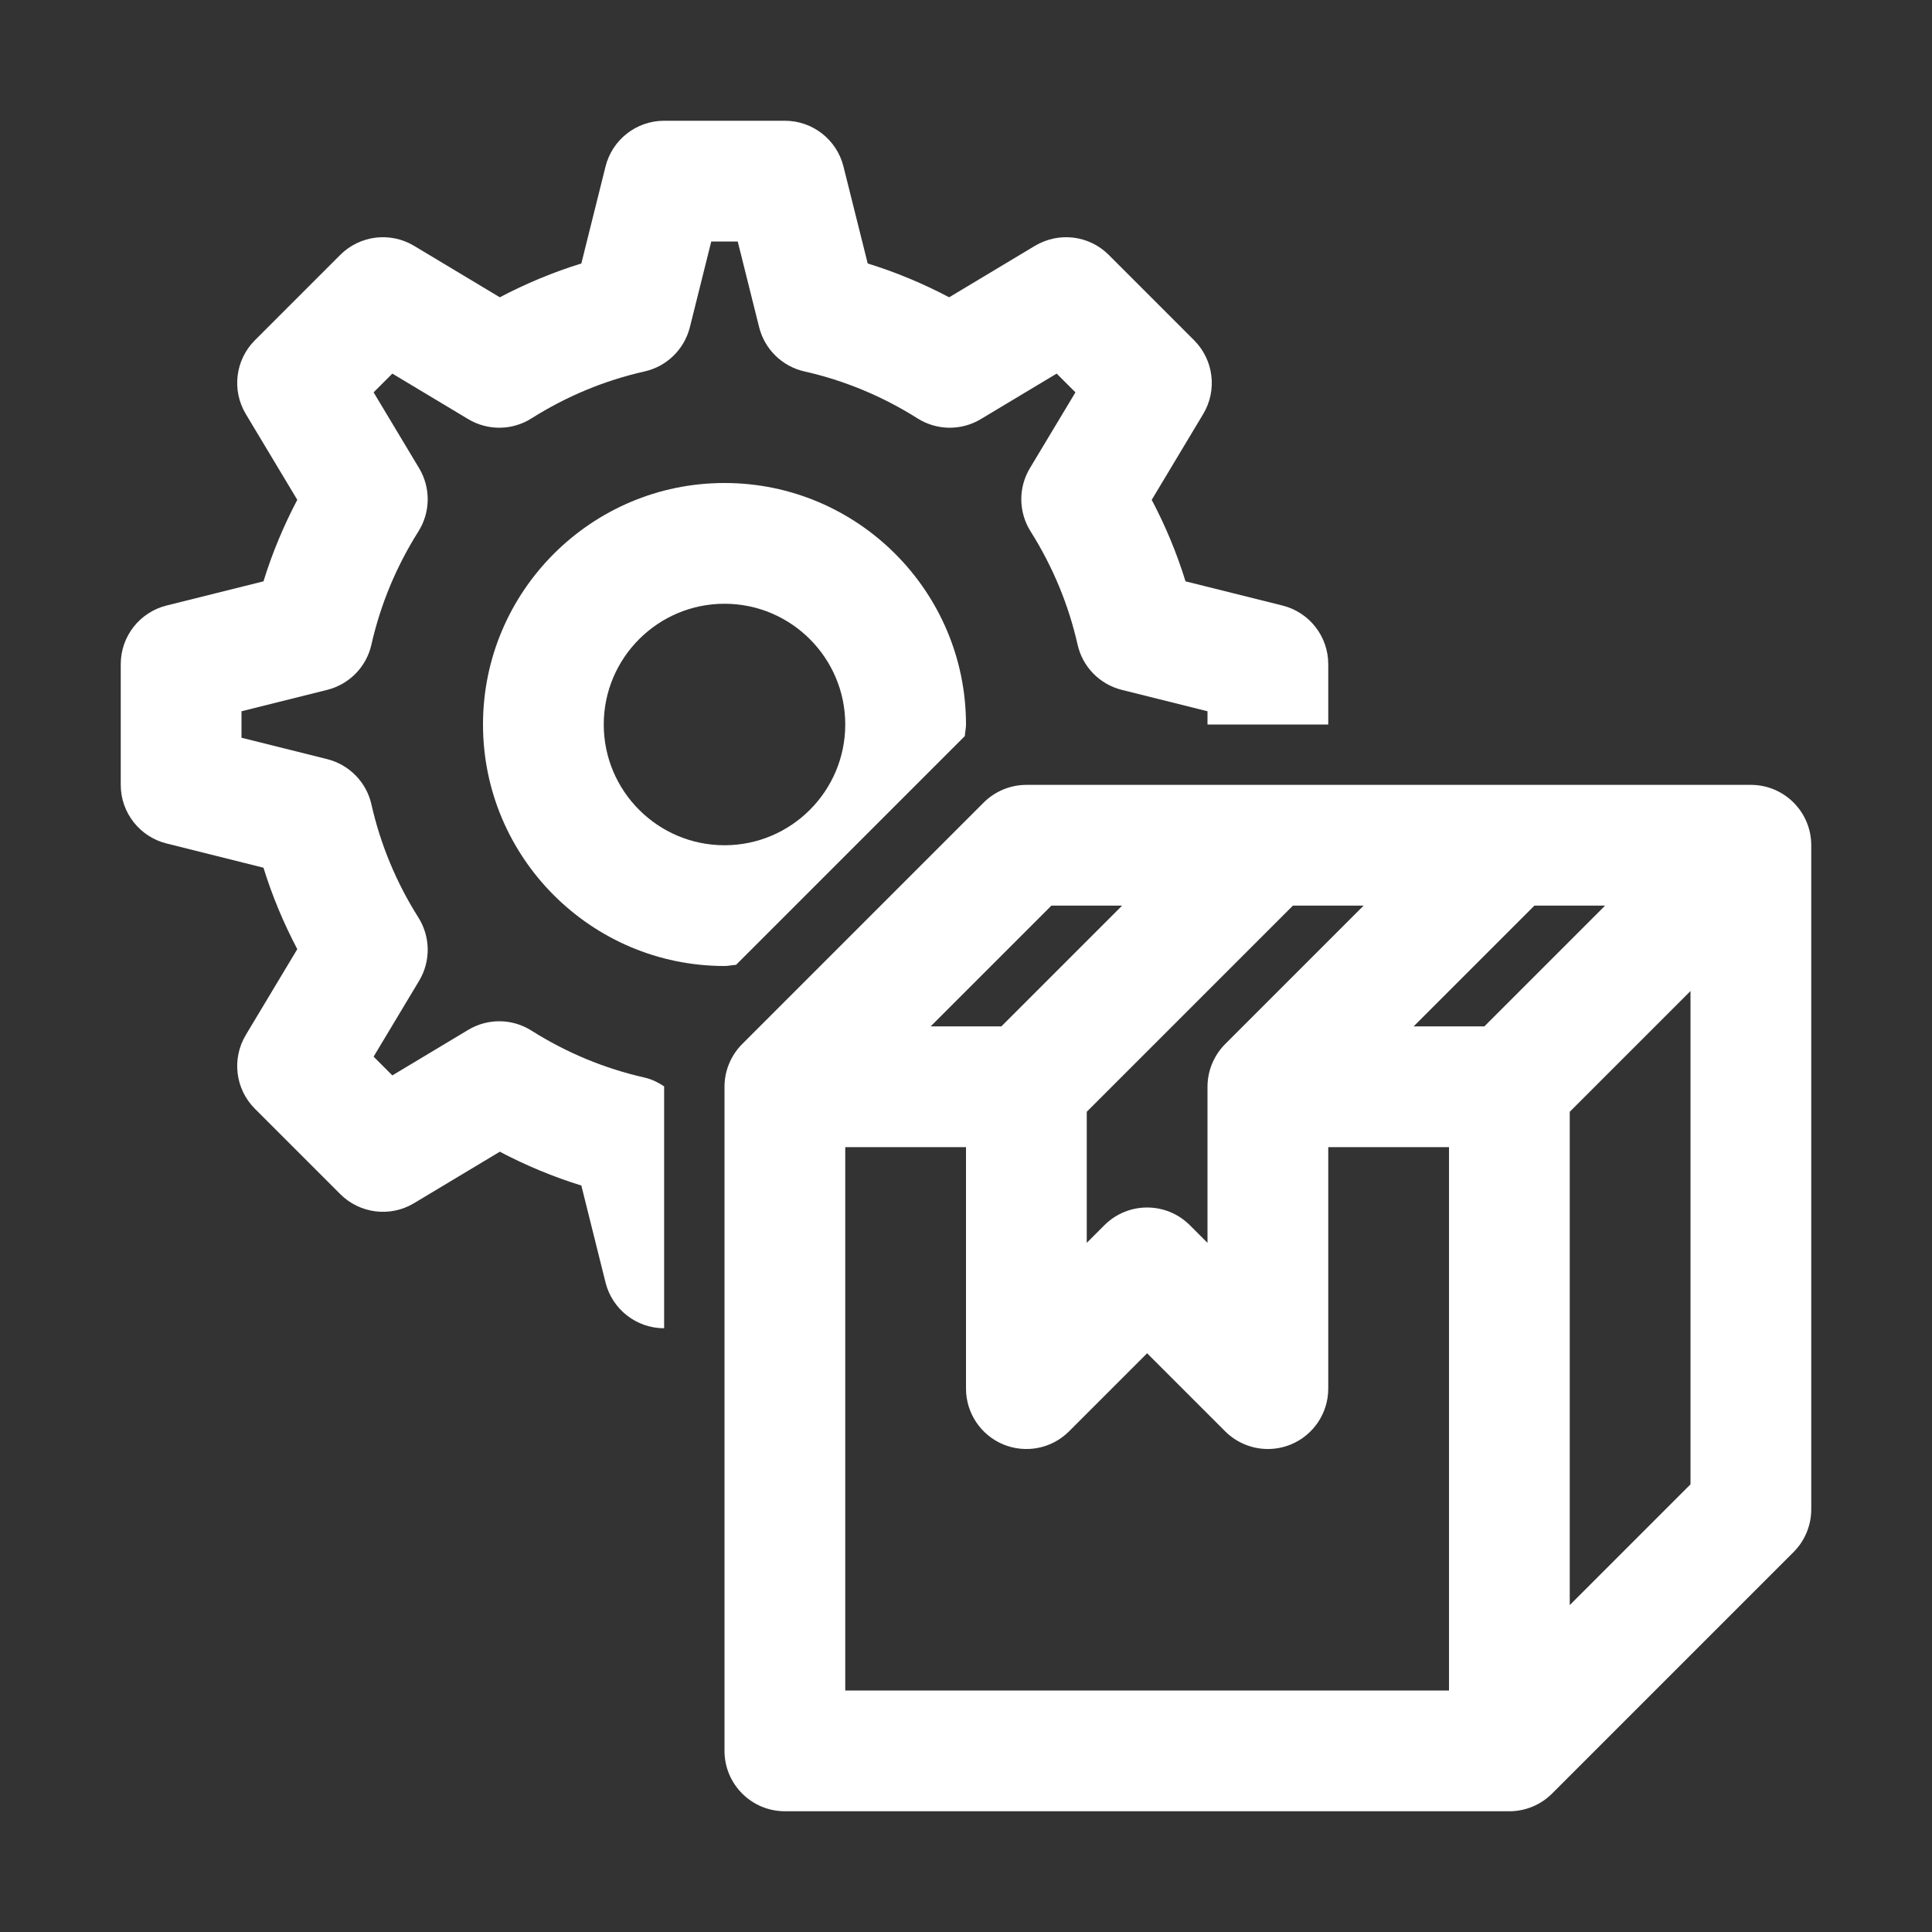
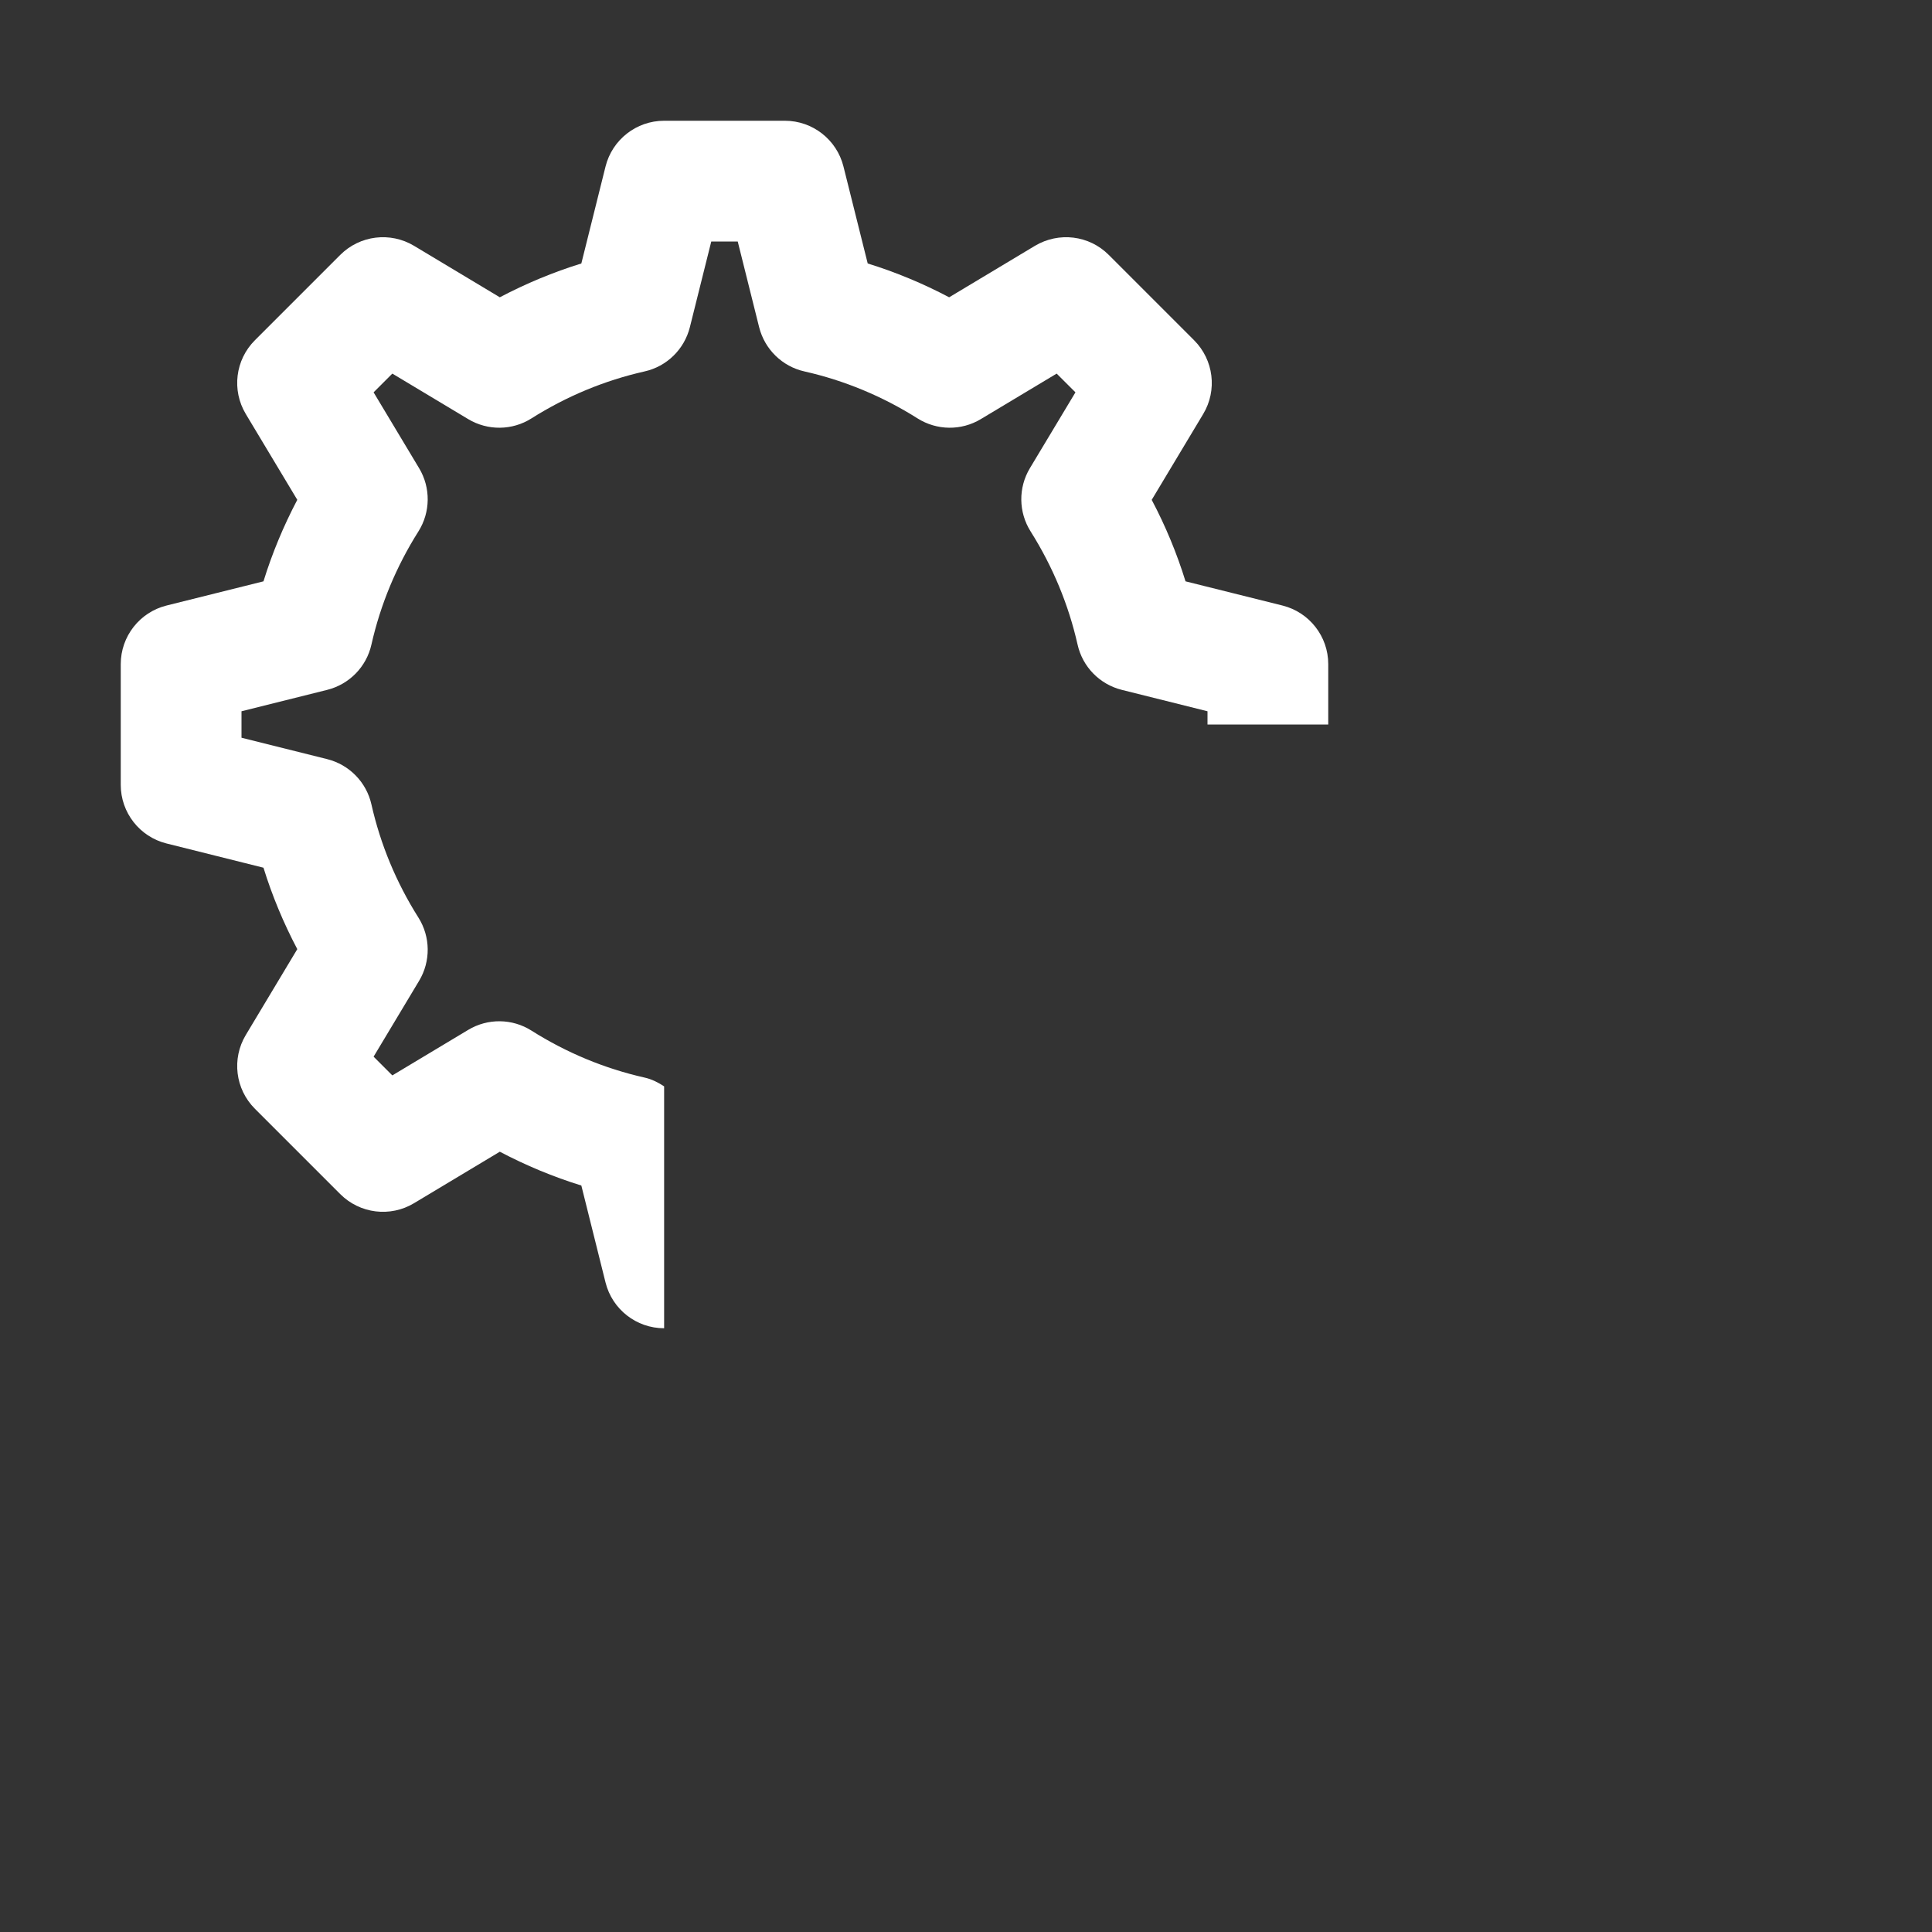
<svg xmlns="http://www.w3.org/2000/svg" width="40" height="40" viewBox="0 0 40 40" fill="none">
  <rect x="0" y="0" width="40" height="40" fill="#333333" stroke="none" />
-   <path d="M15.239 19.976L19.976 15.239C19.98 15.158 20 15.082 20 15C20 12.243 17.757 10 15 10C12.243 10 10 12.243 10 15C10 17.757 12.243 20 15 20C15.082 20 15.158 19.98 15.239 19.976ZM12.5 15C12.5 13.621 13.621 12.5 15 12.5C16.379 12.5 17.5 13.621 17.5 15C17.5 16.379 16.379 17.5 15 17.5C13.621 17.5 12.5 16.379 12.5 15Z" fill="white" />
  <path d="M13.75 22.492C13.627 22.411 13.494 22.343 13.345 22.31C12.517 22.123 11.729 21.796 11.004 21.338C10.605 21.085 10.098 21.079 9.693 21.323L8.123 22.265L7.735 21.877L8.677 20.307C8.92 19.902 8.914 19.395 8.662 18.996C8.204 18.271 7.877 17.483 7.69 16.655C7.587 16.195 7.232 15.832 6.774 15.717L5 15.274V14.726L6.774 14.283C7.232 14.168 7.587 13.806 7.69 13.345C7.877 12.517 8.204 11.729 8.662 11.004C8.914 10.605 8.92 10.098 8.677 9.693L7.735 8.123L8.123 7.735L9.693 8.677C10.098 8.92 10.605 8.915 11.004 8.662C11.729 8.204 12.517 7.877 13.345 7.69C13.806 7.587 14.168 7.232 14.283 6.774L14.726 5H15.274L15.717 6.774C15.832 7.232 16.195 7.587 16.655 7.69C17.483 7.877 18.271 8.204 18.996 8.662C19.395 8.914 19.902 8.921 20.307 8.677L21.877 7.735L22.266 8.123L21.323 9.693C21.08 10.098 21.086 10.604 21.338 11.003C21.796 11.73 22.123 12.518 22.31 13.345C22.413 13.806 22.767 14.168 23.226 14.283L25 14.726V15H27.5V13.75C27.5 13.176 27.109 12.676 26.553 12.537L24.545 12.036C24.365 11.454 24.131 10.89 23.845 10.349L24.911 8.572C25.206 8.08 25.128 7.451 24.723 7.045L22.955 5.277C22.55 4.871 21.923 4.795 21.428 5.089L19.651 6.155C19.111 5.87 18.547 5.635 17.965 5.455L17.463 3.447C17.324 2.891 16.824 2.5 16.25 2.5H13.75C13.176 2.5 12.676 2.891 12.537 3.447L12.036 5.455C11.453 5.635 10.89 5.87 10.348 6.155L8.572 5.089C8.081 4.795 7.451 4.871 7.045 5.277L5.277 7.045C4.871 7.451 4.794 8.08 5.089 8.572L6.155 10.348C5.87 10.89 5.635 11.453 5.455 12.036L3.447 12.537C2.891 12.676 2.5 13.176 2.5 13.75V16.25C2.5 16.824 2.891 17.324 3.447 17.463L5.455 17.965C5.635 18.547 5.87 19.11 6.155 19.651L5.089 21.428C4.794 21.92 4.871 22.549 5.277 22.955L7.045 24.723C7.451 25.129 8.081 25.206 8.572 24.911L10.348 23.845C10.89 24.13 11.453 24.365 12.036 24.545L12.537 26.553C12.676 27.109 13.176 27.5 13.75 27.5V22.492Z" fill="white" />
-   <path d="M36.25 16.25H21.25C20.919 16.25 20.601 16.382 20.366 16.616L15.366 21.616C15.132 21.851 15 22.169 15 22.5V36.25C15 36.94 15.56 37.5 16.25 37.5H31.25C31.582 37.5 31.899 37.368 32.134 37.134L37.134 32.134C37.368 31.899 37.5 31.581 37.5 31.25V17.5C37.5 16.81 36.941 16.25 36.25 16.25ZM30.732 21.25H29.268L31.768 18.75H33.232L30.732 21.25ZM22.5 23.018L26.768 18.75H28.232L25.366 21.616C25.132 21.851 25 22.169 25 22.5V25.732L24.634 25.366C24.145 24.878 23.355 24.878 22.866 25.366L22.5 25.732V23.018ZM21.768 18.75H23.232L20.732 21.25H19.268L21.768 18.75ZM17.5 35V23.75H20V28.75C20 29.255 20.305 29.711 20.771 29.905C21.239 30.098 21.776 29.993 22.134 29.634L23.75 28.018L25.366 29.634C25.605 29.873 25.925 30 26.25 30C26.411 30 26.573 29.969 26.729 29.905C27.196 29.711 27.5 29.255 27.5 28.75V23.75H30V35H17.5ZM32.5 33.232V23.018L35 20.518V30.732L32.5 33.232Z" fill="white" />
</svg>